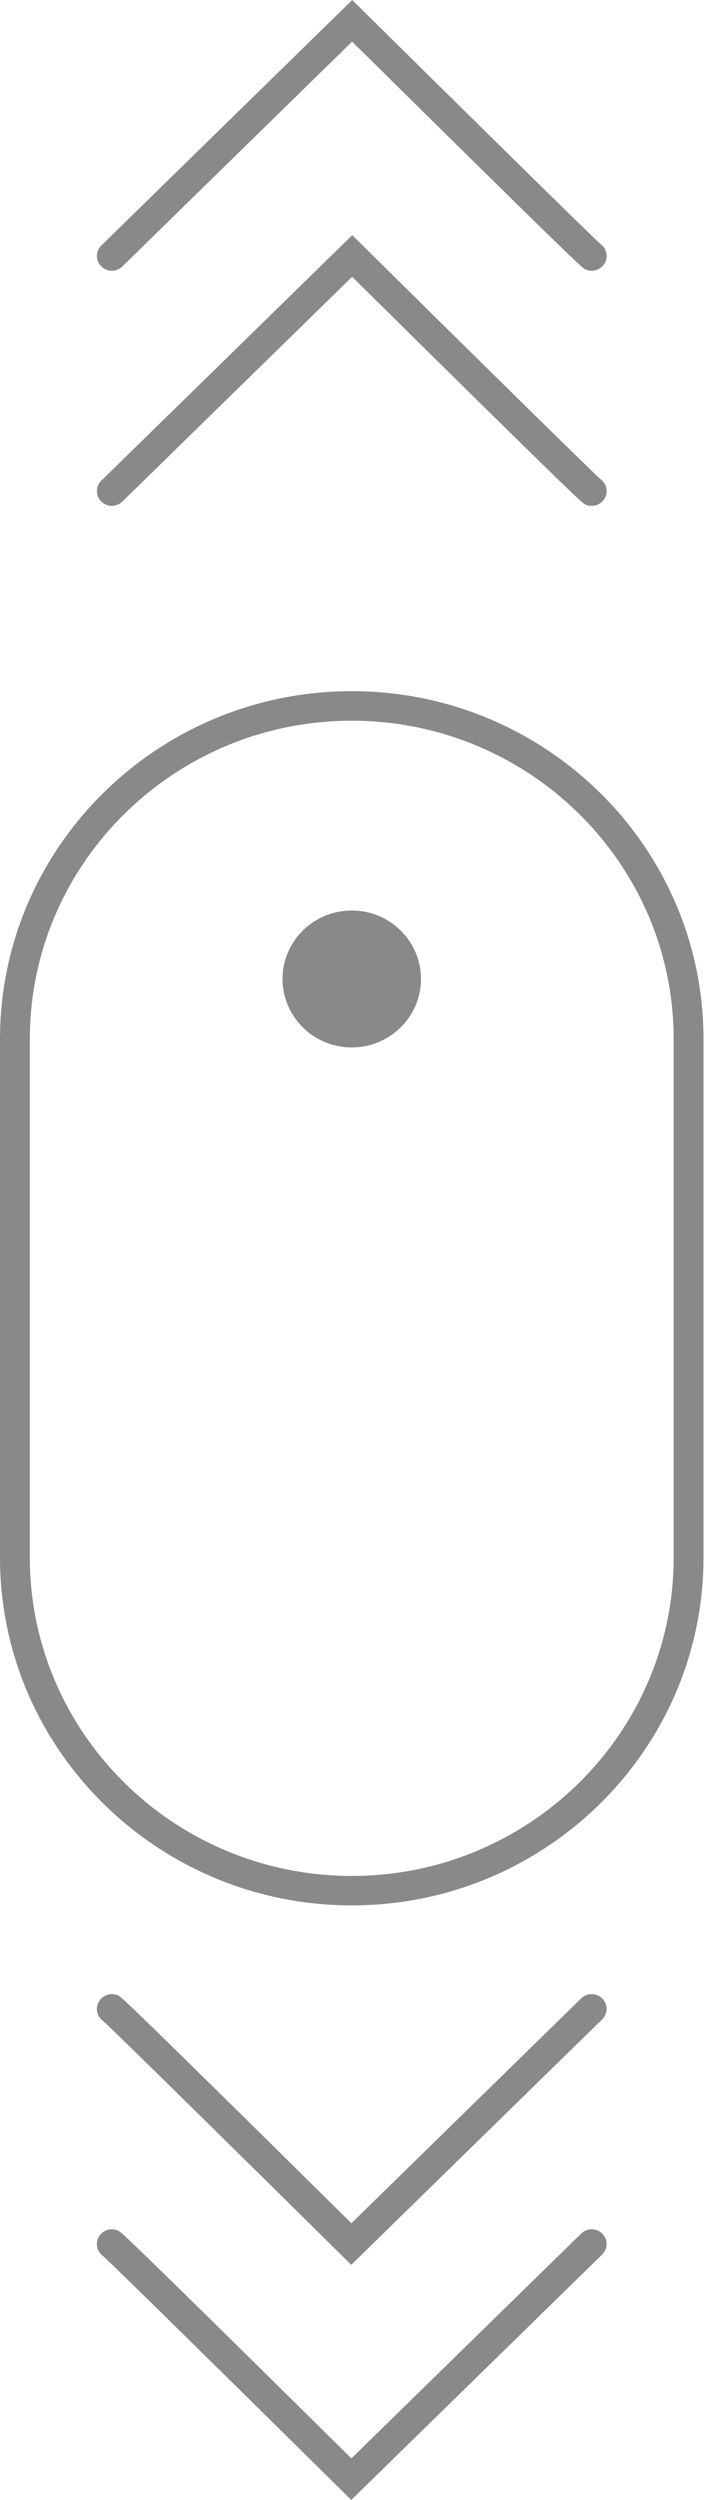
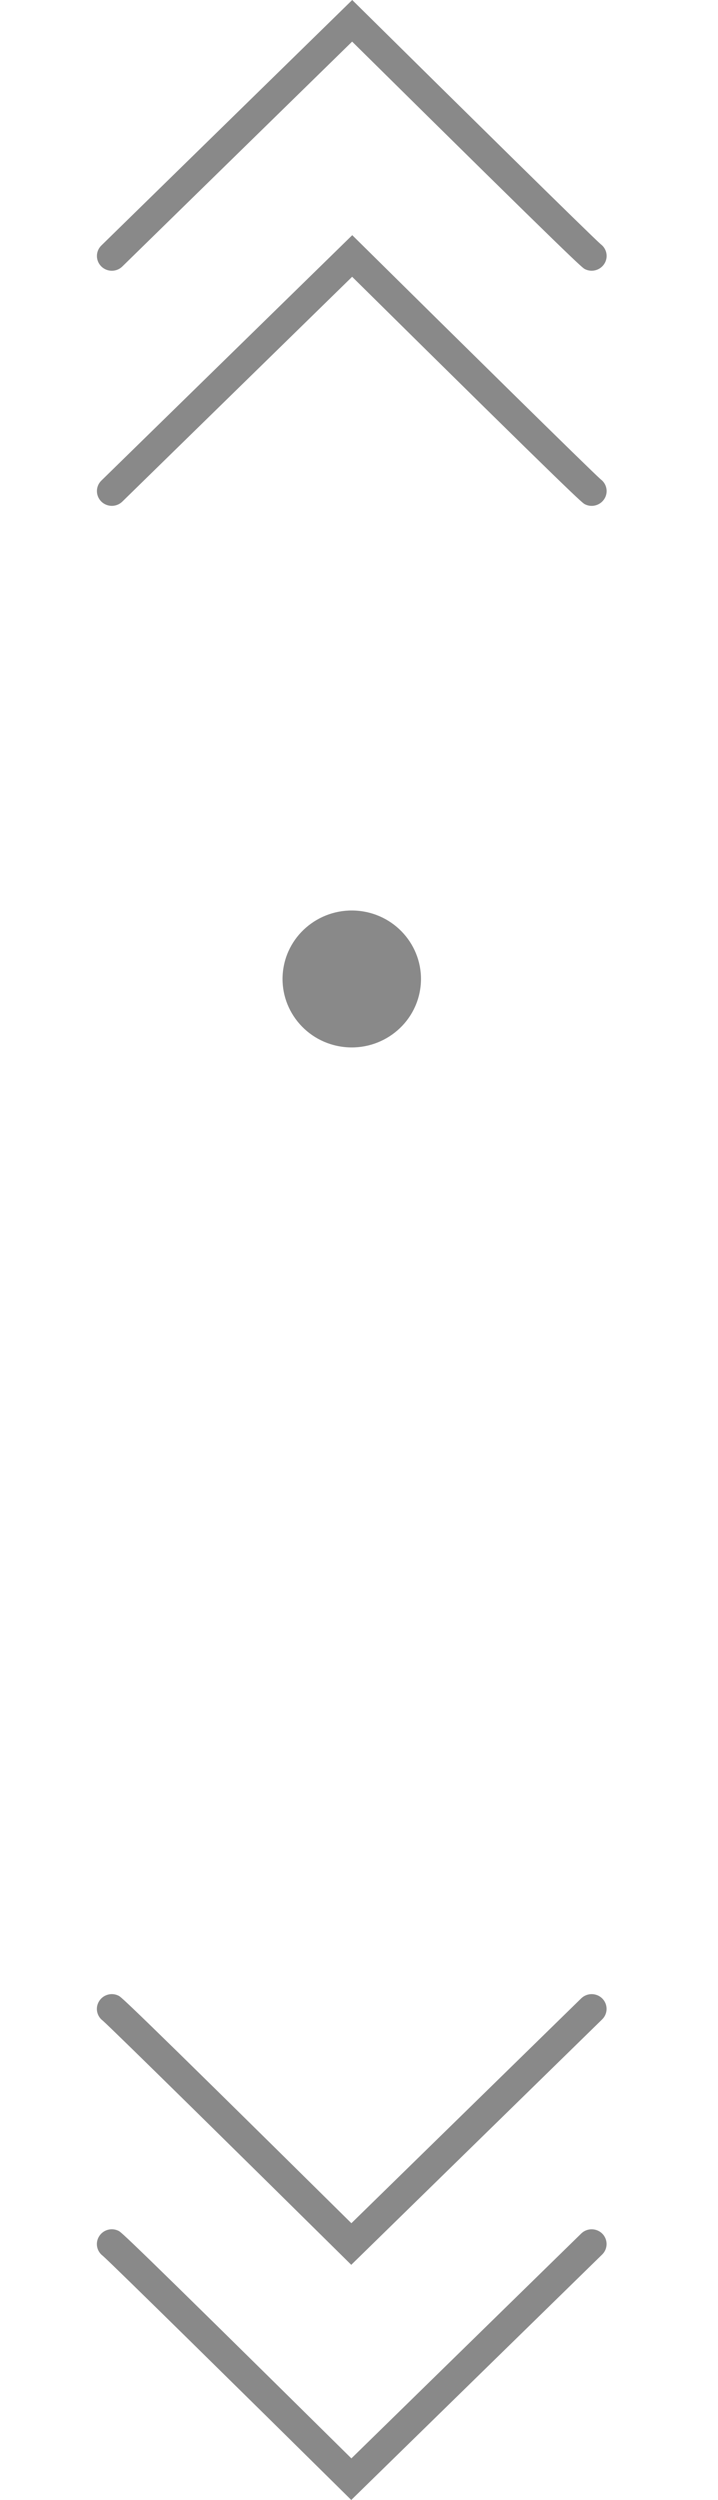
<svg xmlns="http://www.w3.org/2000/svg" width="25" height="87" viewBox="0 0 25 87" fill="none">
  <g clip-path="url(#clip0_784_127)">
-     <path d="M12.248 66.308C5.494 66.308 0 60.878 0 54.202V36.159C0 29.482 5.494 24.052 12.248 24.052C19.002 24.052 24.495 29.482 24.495 36.159V54.202C24.495 60.878 19.002 66.308 12.248 66.308ZM12.248 25.081C6.067 25.081 1.039 30.051 1.039 36.16V54.203C1.039 60.312 6.067 65.283 12.248 65.283C18.428 65.283 23.456 60.312 23.456 54.203V36.16C23.456 30.051 18.428 25.081 12.248 25.081Z" fill="#898989" />
    <path d="M12.231 78.817L11.866 78.456C8.717 75.344 3.943 70.639 3.578 70.318C3.382 70.172 3.314 69.904 3.429 69.68C3.558 69.426 3.87 69.322 4.126 69.45C4.222 69.497 4.32 69.546 12.235 77.368L20.236 69.544C20.441 69.344 20.769 69.347 20.971 69.548C21.172 69.751 21.17 70.075 20.967 70.274L12.229 78.817H12.231Z" fill="#898989" />
    <path d="M12.231 87L11.866 86.639C8.717 83.527 3.943 78.822 3.578 78.501C3.382 78.355 3.314 78.087 3.429 77.863C3.558 77.609 3.87 77.505 4.126 77.633C4.222 77.68 4.32 77.73 12.235 85.552L20.236 77.728C20.441 77.527 20.769 77.531 20.971 77.731C21.172 77.934 21.17 78.259 20.967 78.457L12.229 87H12.231Z" fill="#898989" />
    <path d="M12.264 8.183L12.63 8.544C15.778 11.656 20.552 16.361 20.917 16.682C21.113 16.828 21.181 17.096 21.067 17.32C20.937 17.574 20.625 17.678 20.369 17.55C20.273 17.503 20.175 17.454 12.261 9.632L4.259 17.456C4.054 17.656 3.726 17.652 3.525 17.452C3.323 17.249 3.325 16.925 3.528 16.726L12.266 8.183H12.264Z" fill="#898989" />
    <path d="M12.264 0L12.63 0.361C15.778 3.473 20.552 8.178 20.917 8.499C21.113 8.645 21.181 8.913 21.067 9.137C20.937 9.391 20.625 9.495 20.369 9.367C20.273 9.32 20.175 9.27 12.261 1.448L4.259 9.274C4.054 9.475 3.726 9.471 3.525 9.27C3.323 9.068 3.325 8.743 3.528 8.544L12.264 0Z" fill="#898989" />
    <path d="M14.627 34.45C14.84 33.151 13.948 31.927 12.634 31.716C11.32 31.506 10.082 32.388 9.869 33.686C9.656 34.985 10.548 36.209 11.862 36.42C13.175 36.63 14.413 35.749 14.627 34.45Z" fill="#898989" />
  </g>
  <defs>
    <clipPath id="clip0_784_127">
      <rect width="24.495" height="87" fill="white" />
    </clipPath>
  </defs>
</svg>